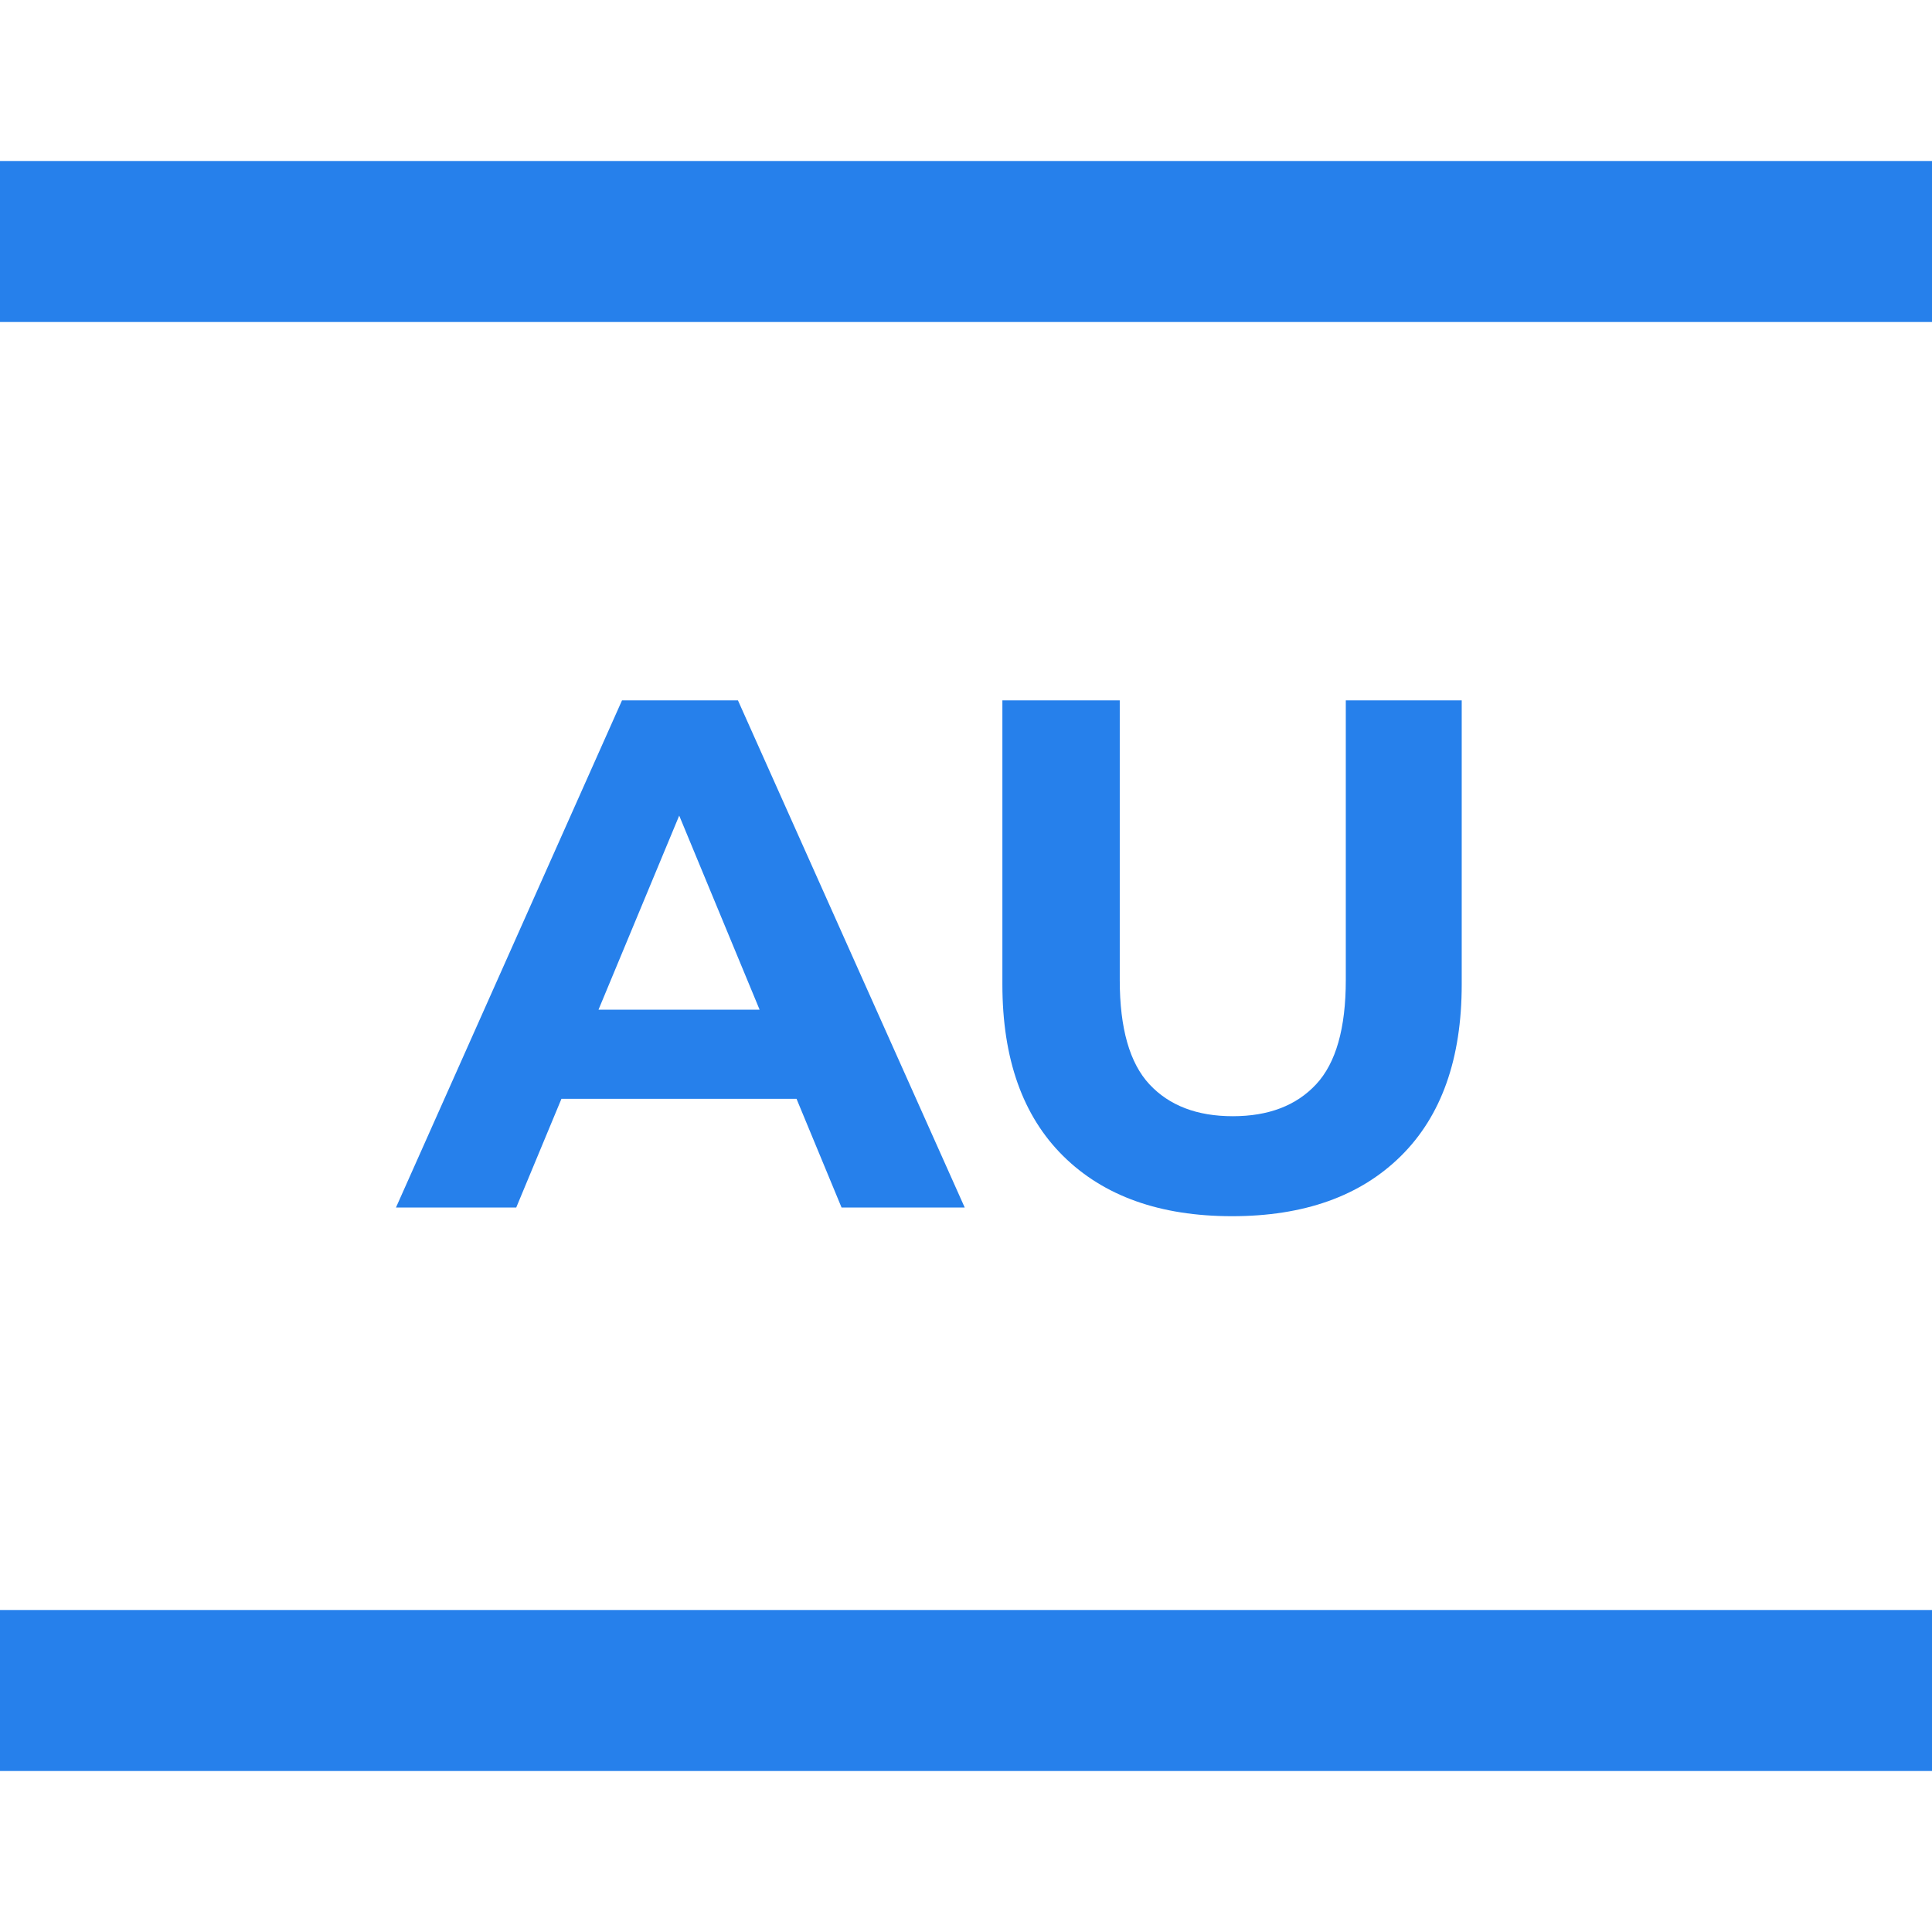
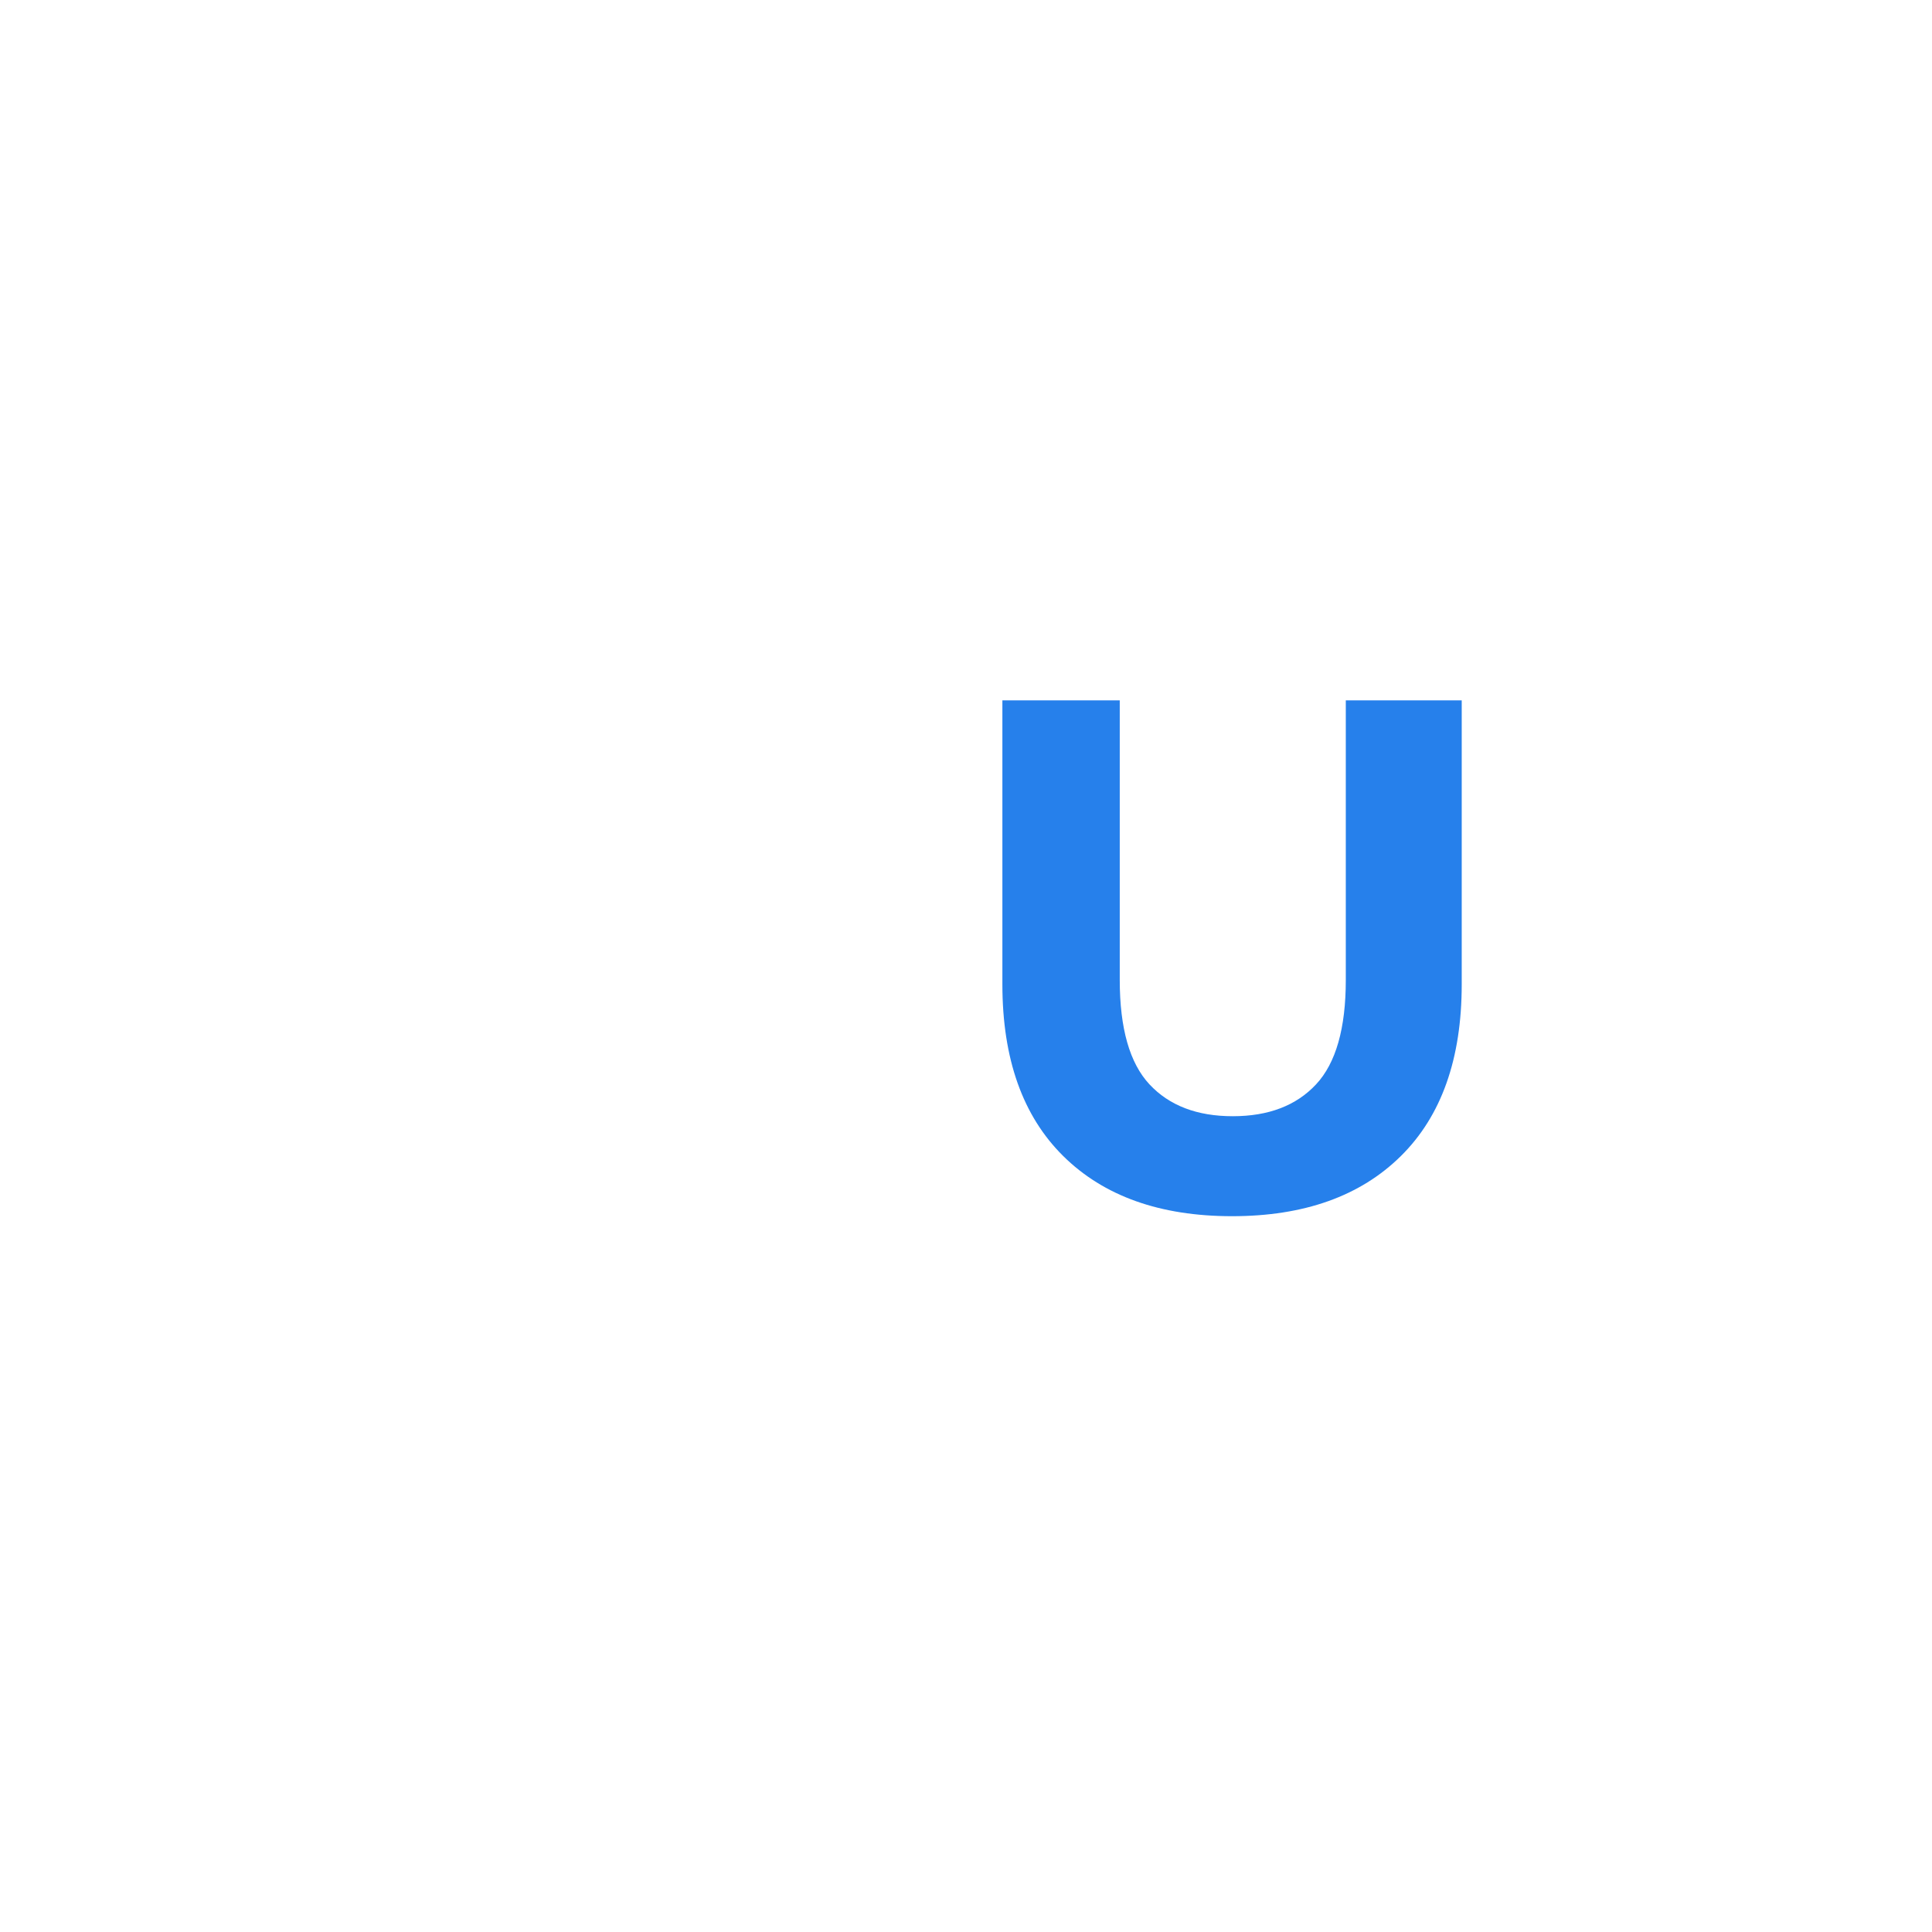
<svg xmlns="http://www.w3.org/2000/svg" width="24" height="24" viewBox="0 0 24 24" fill="none">
-   <path d="M0 3H24M0 21H24" stroke="#2680EB" stroke-width="2" />
-   <path d="M4.919 15L7.727 8.7H9.167L11.984 15H10.454L8.15 9.438H8.726L6.413 15H4.919ZM6.323 13.65L6.71 12.543H9.95L10.346 13.65H6.323Z" fill="#2680EB" />
  <path d="M15.305 15.108C14.411 15.108 13.712 14.859 13.208 14.361C12.704 13.863 12.452 13.152 12.452 12.228V8.7H13.91V12.174C13.91 12.774 14.033 13.206 14.279 13.47C14.525 13.734 14.87 13.866 15.314 13.866C15.758 13.866 16.103 13.734 16.349 13.47C16.595 13.206 16.718 12.774 16.718 12.174V8.7H18.158V12.228C18.158 13.152 17.906 13.863 17.402 14.361C16.898 14.859 16.199 15.108 15.305 15.108Z" fill="#2680EB" />
</svg>